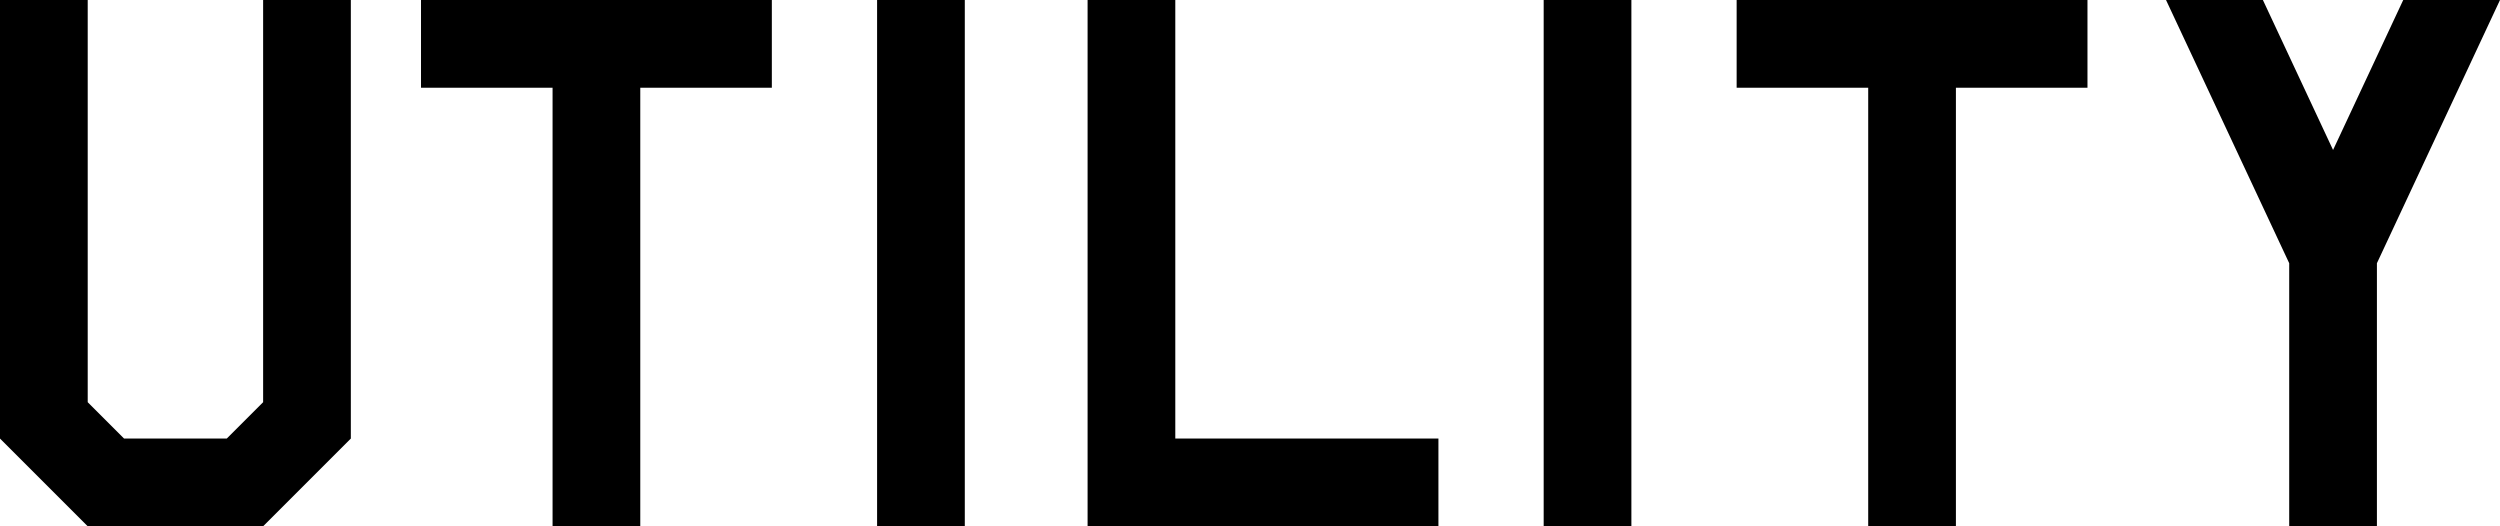
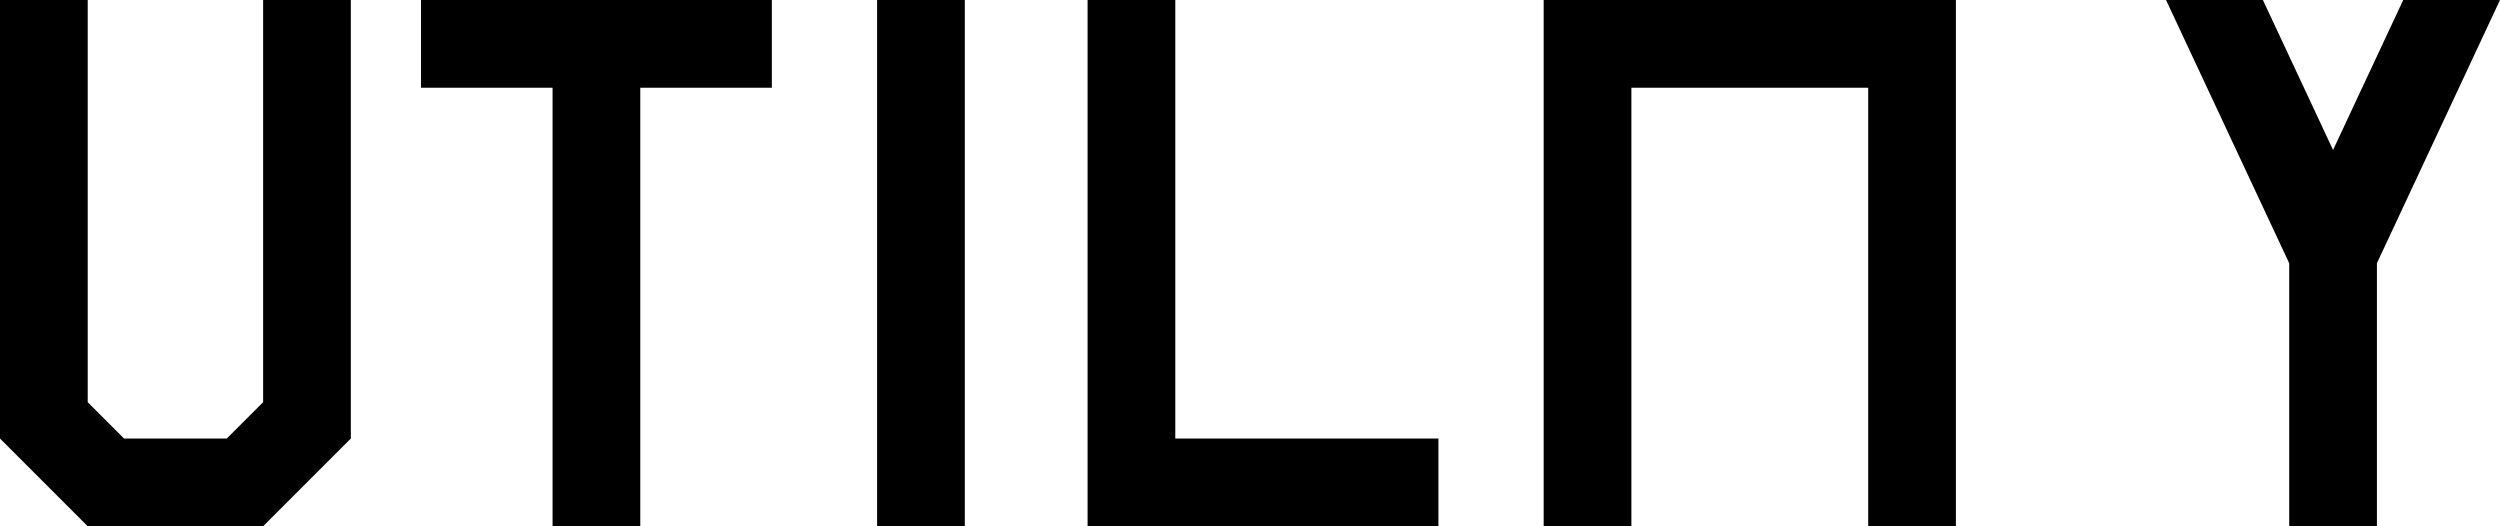
<svg xmlns="http://www.w3.org/2000/svg" viewBox="0 0 256.53 54">
-   <path d="M27 41.27 23.27 45H12.73L9 41.27V0H0v45l9 9h18l9-9V0h-9v41.27ZM43.2 9h13.5v45h9V9h13.5V0h-36v9ZM90 54h9V0h-9v54Zm30.6-54h-9v54h36v-9h-27V0Zm37.8 54h9V0h-9v54Zm19.8-45h13.5v45h9V9h13.5V0h-36v9Zm68.4-9-7.2 15.39L232.2 0h-9.94l12.64 27.01V54h9V27.01L256.53 0h-9.93Z" />
+   <path d="M27 41.27 23.27 45H12.73L9 41.27V0H0v45l9 9h18l9-9V0h-9v41.27ZM43.2 9h13.5v45h9V9h13.5V0h-36v9ZM90 54h9V0h-9v54Zm30.6-54h-9v54h36v-9h-27V0Zm37.8 54h9V0h-9v54Zm19.8-45h13.5v45h9V9V0h-36v9Zm68.4-9-7.2 15.39L232.2 0h-9.94l12.64 27.01V54h9V27.01L256.53 0h-9.93Z" />
</svg>